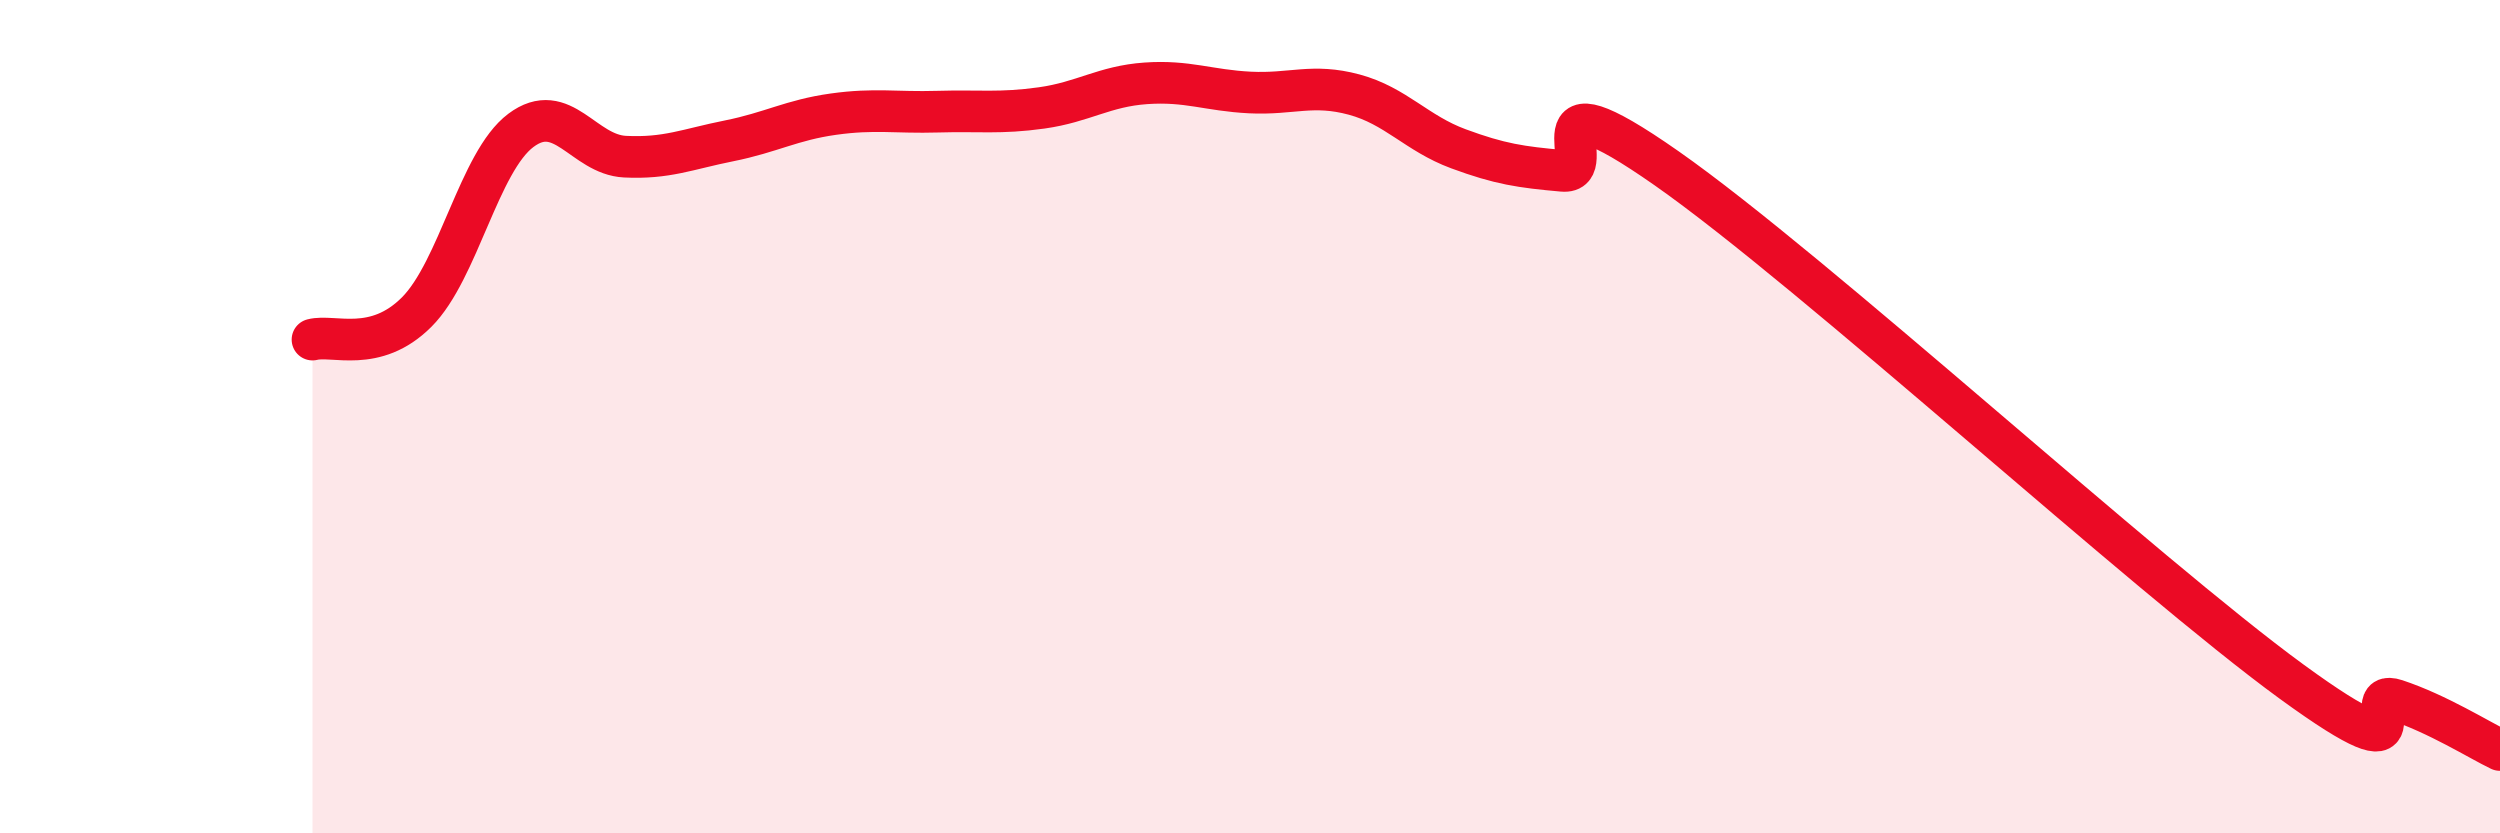
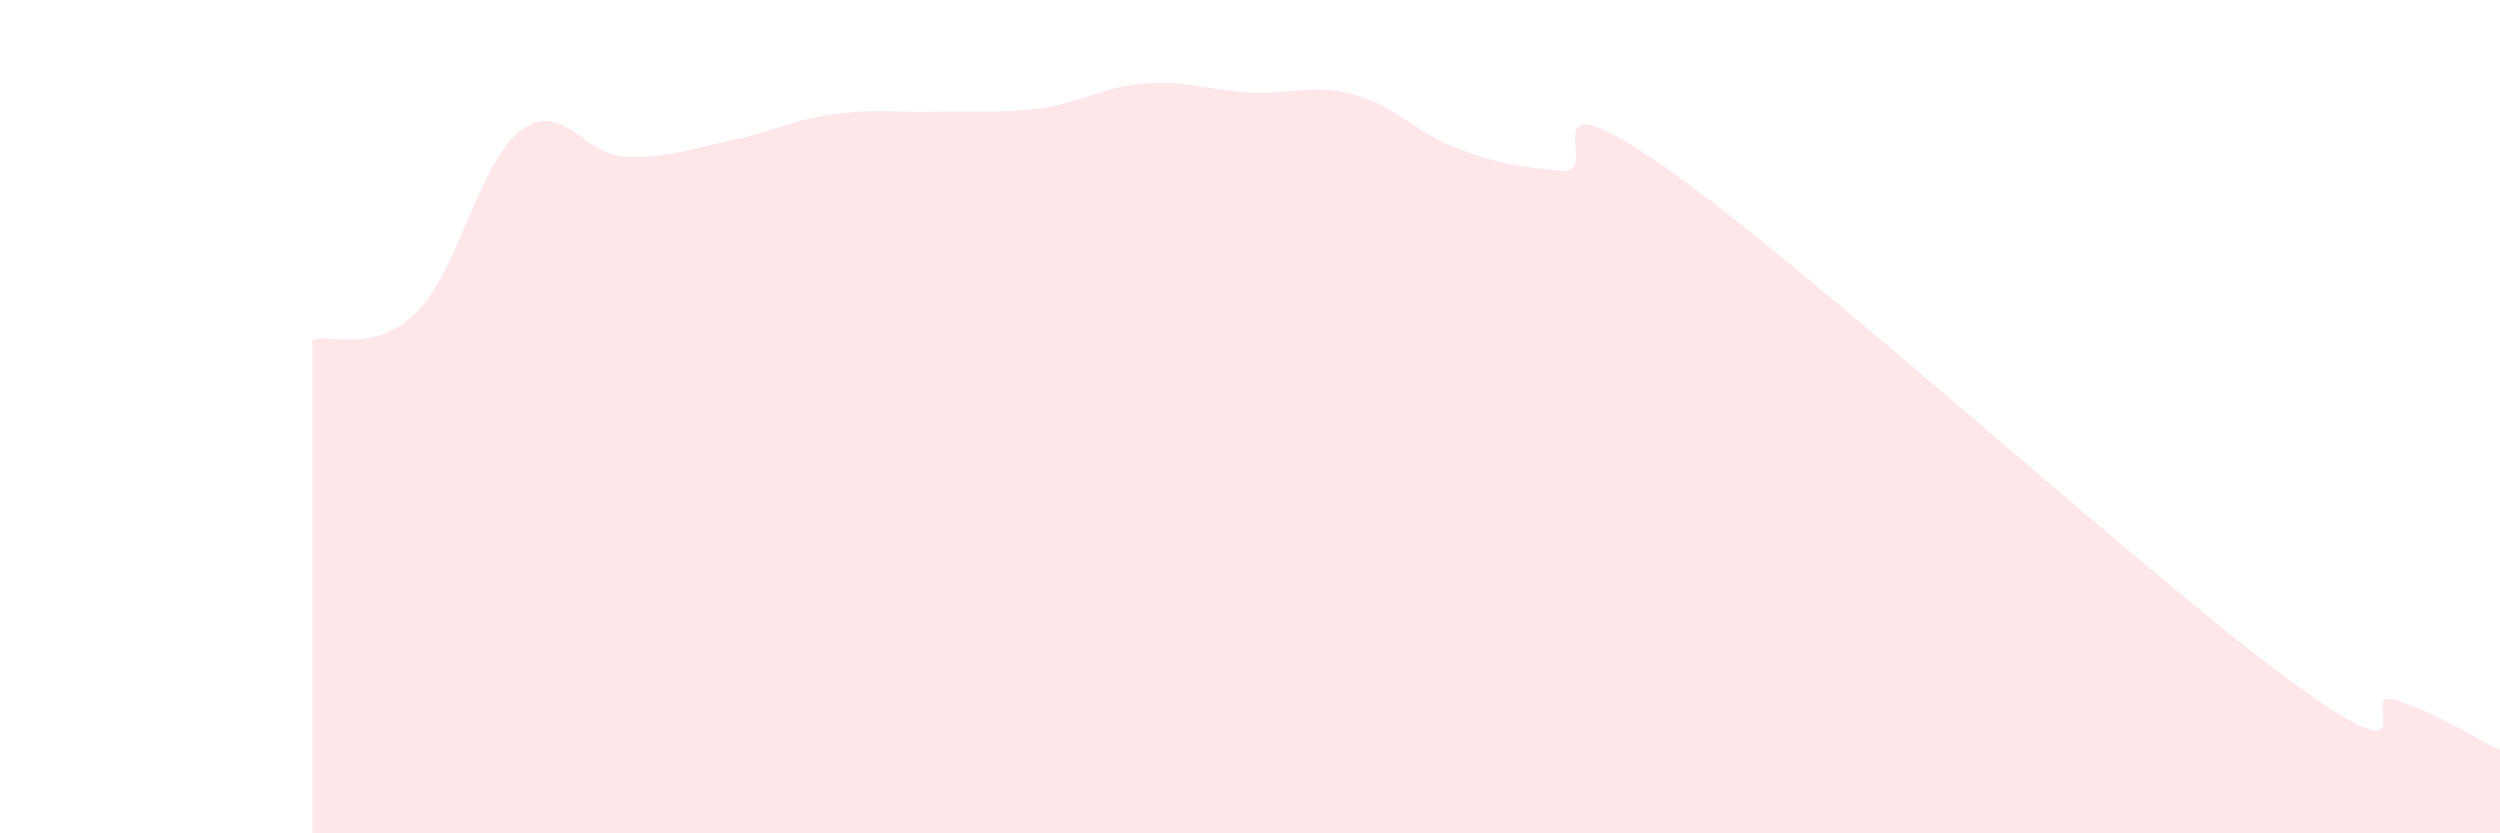
<svg xmlns="http://www.w3.org/2000/svg" width="60" height="20" viewBox="0 0 60 20">
  <path d="M 7.5,8.15 C 8,8.02 9,8.49 10,7.49 C 11,6.49 11.5,3.88 12.5,3.13 C 13.5,2.38 14,3.71 15,3.76 C 16,3.81 16.5,3.58 17.5,3.38 C 18.5,3.18 19,2.88 20,2.74 C 21,2.6 21.5,2.71 22.5,2.68 C 23.5,2.65 24,2.73 25,2.59 C 26,2.45 26.5,2.07 27.5,2 C 28.5,1.93 29,2.17 30,2.22 C 31,2.27 31.5,2 32.5,2.27 C 33.5,2.54 34,3.2 35,3.57 C 36,3.94 36.5,4.01 37.5,4.1 C 38.5,4.19 36.5,1.59 40,4.04 C 43.5,6.49 51.5,13.81 55,16.36 C 58.5,18.91 56.5,16.47 57.5,16.8 C 58.5,17.13 59.5,17.76 60,18L60 20L7.5 20Z" fill="#EB0A25" opacity="0.1" stroke-linecap="round" stroke-linejoin="round" />
-   <path d="M 7.5,8.15 C 8,8.02 9,8.49 10,7.49 C 11,6.49 11.5,3.88 12.5,3.13 C 13.5,2.38 14,3.71 15,3.76 C 16,3.81 16.5,3.58 17.5,3.38 C 18.5,3.18 19,2.88 20,2.74 C 21,2.6 21.5,2.71 22.5,2.68 C 23.5,2.65 24,2.73 25,2.59 C 26,2.45 26.5,2.07 27.5,2 C 28.5,1.93 29,2.17 30,2.22 C 31,2.27 31.5,2 32.5,2.27 C 33.5,2.54 34,3.2 35,3.57 C 36,3.94 36.5,4.01 37.5,4.1 C 38.5,4.19 36.5,1.59 40,4.04 C 43.5,6.49 51.5,13.81 55,16.36 C 58.5,18.91 56.5,16.47 57.5,16.8 C 58.5,17.13 59.5,17.76 60,18" stroke="#EB0A25" stroke-width="1" fill="none" stroke-linecap="round" stroke-linejoin="round" />
</svg>